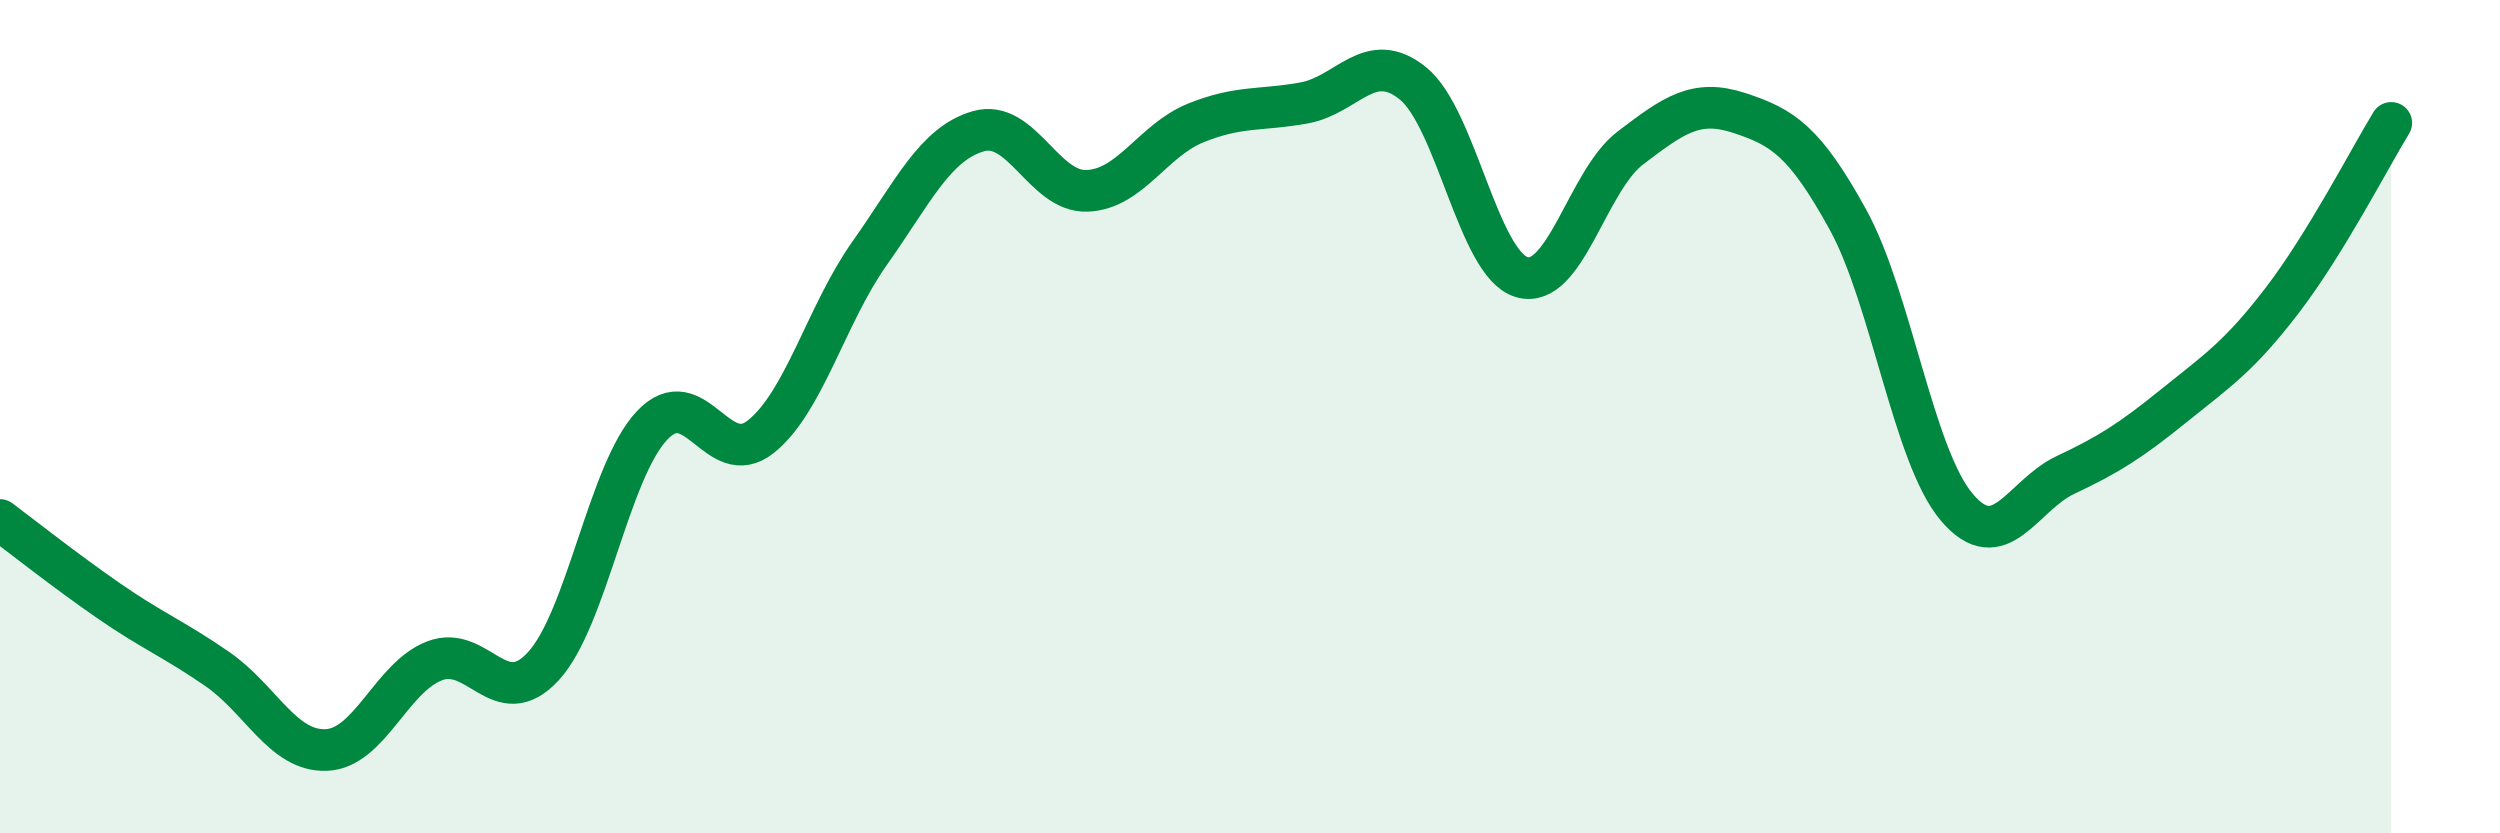
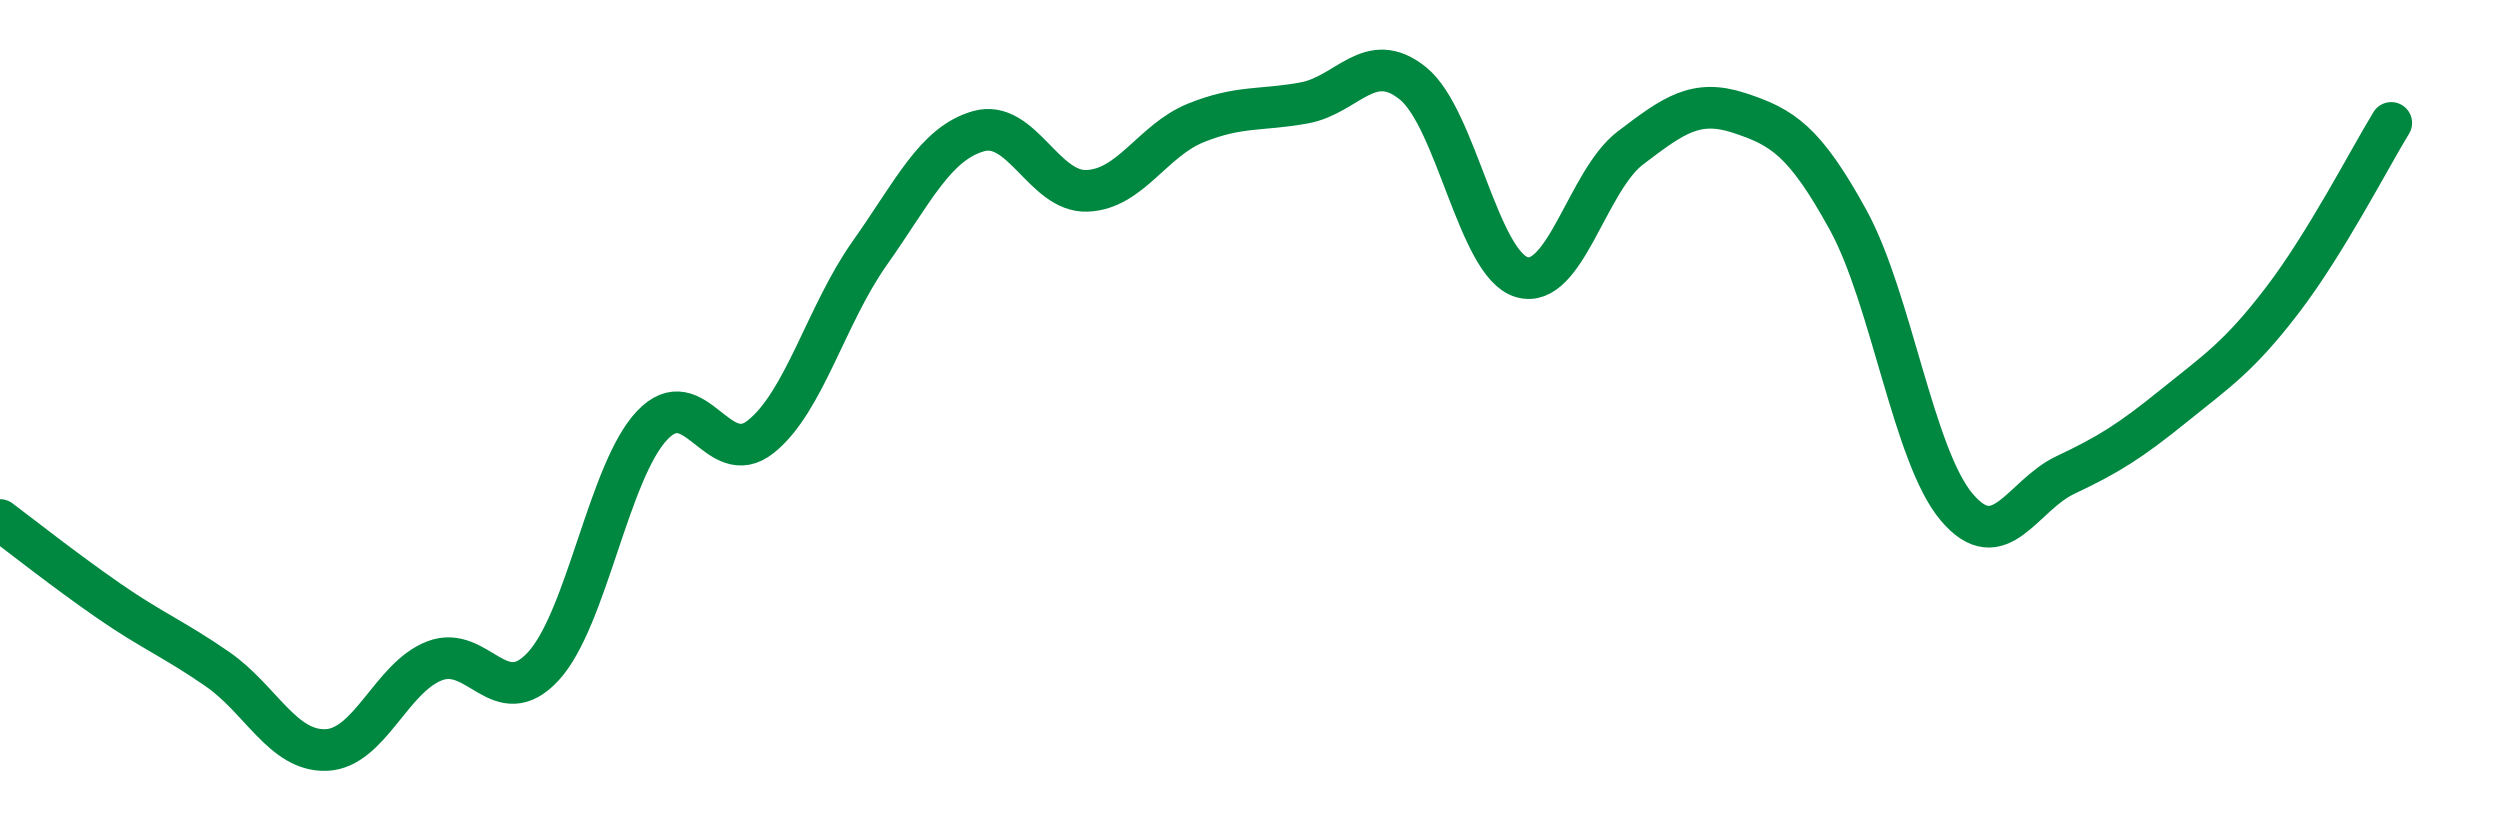
<svg xmlns="http://www.w3.org/2000/svg" width="60" height="20" viewBox="0 0 60 20">
-   <path d="M 0,12.48 C 0.52,12.87 1.57,13.7 2.61,14.42 C 3.65,15.14 4.18,15.34 5.22,16.06 C 6.26,16.78 6.79,18.04 7.83,18 C 8.87,17.96 9.39,16.26 10.43,15.86 C 11.47,15.46 12,17.12 13.04,15.99 C 14.08,14.86 14.61,11.31 15.65,10.21 C 16.69,9.11 17.22,11.31 18.26,10.48 C 19.3,9.65 19.83,7.55 20.87,6.08 C 21.91,4.61 22.44,3.45 23.48,3.15 C 24.52,2.85 25.05,4.62 26.09,4.58 C 27.13,4.54 27.66,3.37 28.7,2.95 C 29.74,2.53 30.26,2.66 31.3,2.47 C 32.34,2.28 32.87,1.16 33.91,2 C 34.95,2.84 35.48,6.34 36.52,6.65 C 37.56,6.96 38.09,4.34 39.13,3.55 C 40.17,2.76 40.7,2.37 41.74,2.71 C 42.78,3.05 43.31,3.38 44.35,5.27 C 45.39,7.16 45.92,10.94 46.96,12.17 C 48,13.4 48.53,11.89 49.57,11.4 C 50.61,10.91 51.13,10.58 52.17,9.74 C 53.21,8.9 53.74,8.56 54.78,7.2 C 55.82,5.84 56.87,3.8 57.39,2.95L57.39 20L0 20Z" fill="#008740" opacity="0.1" stroke-linecap="round" stroke-linejoin="round" />
  <path d="M 0,12.48 C 0.52,12.87 1.57,13.7 2.61,14.42 C 3.65,15.14 4.18,15.34 5.22,16.06 C 6.26,16.78 6.79,18.04 7.83,18 C 8.87,17.96 9.39,16.26 10.43,15.86 C 11.47,15.46 12,17.12 13.04,15.99 C 14.08,14.86 14.61,11.31 15.65,10.21 C 16.69,9.11 17.22,11.31 18.26,10.48 C 19.3,9.65 19.83,7.55 20.87,6.08 C 21.91,4.61 22.44,3.45 23.48,3.15 C 24.52,2.85 25.05,4.62 26.09,4.58 C 27.13,4.54 27.66,3.37 28.7,2.95 C 29.74,2.53 30.26,2.66 31.3,2.47 C 32.34,2.28 32.87,1.16 33.91,2 C 34.95,2.84 35.48,6.34 36.52,6.65 C 37.56,6.96 38.09,4.34 39.13,3.55 C 40.17,2.76 40.7,2.37 41.74,2.71 C 42.78,3.05 43.31,3.38 44.35,5.27 C 45.39,7.16 45.92,10.94 46.96,12.17 C 48,13.4 48.53,11.89 49.57,11.4 C 50.61,10.91 51.13,10.58 52.17,9.74 C 53.21,8.9 53.74,8.56 54.78,7.2 C 55.82,5.84 56.87,3.8 57.39,2.95" stroke="#008740" stroke-width="1" fill="none" stroke-linecap="round" stroke-linejoin="round" />
</svg>